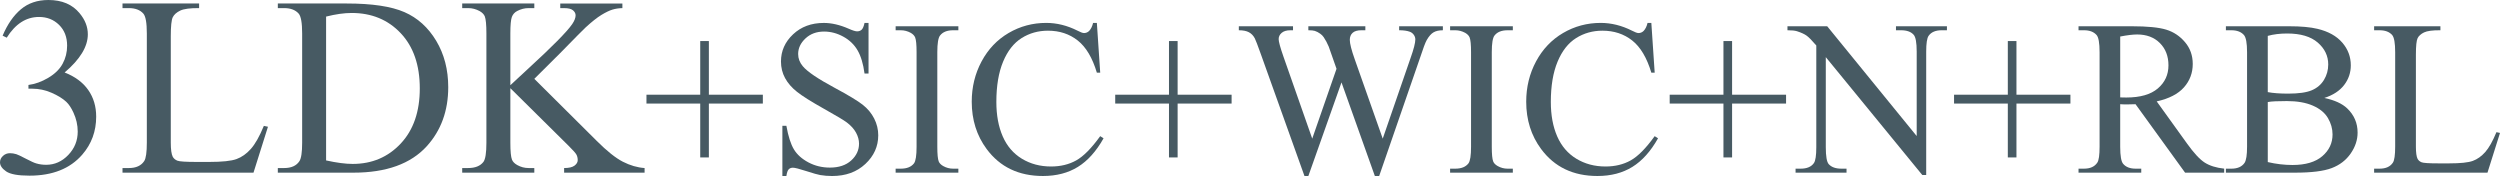
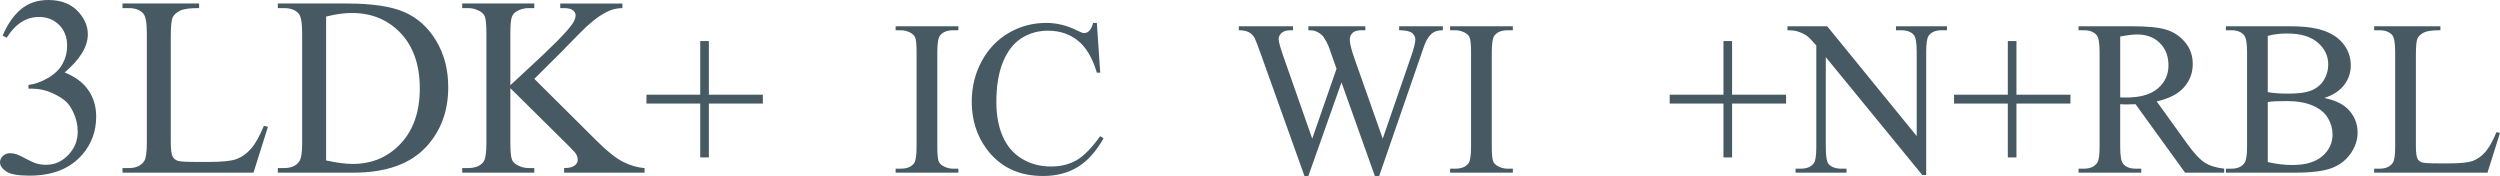
<svg xmlns="http://www.w3.org/2000/svg" id="_レイヤー_2" width="508.824" height="35.822" viewBox="0 0 508.824 35.822">
  <g id="contents">
    <path d="M.533,7.262c.981-2.319,2.222-4.109,3.72-5.37,1.498-1.261,3.364-1.892,5.599-1.892,2.759,0,4.875.897,6.348,2.691,1.117,1.337,1.676,2.768,1.676,4.291,0,2.505-1.574,5.095-4.723,7.77,2.116.83,3.716,2.015,4.799,3.555,1.083,1.541,1.625,3.352,1.625,5.434,0,2.979-.948,5.561-2.844,7.744-2.472,2.844-6.052,4.266-10.74,4.266-2.319,0-3.897-.288-4.735-.863s-1.257-1.193-1.257-1.854c0-.491.199-.922.597-1.295.397-.372.876-.559,1.435-.559.423,0,.854.068,1.295.203.288.085.939.394,1.955.927s1.718.851,2.107.952c.626.187,1.295.279,2.006.279,1.727,0,3.229-.668,4.507-2.006,1.278-1.337,1.917-2.92,1.917-4.748,0-1.337-.296-2.641-.889-3.91-.44-.948-.923-1.667-1.447-2.158-.728-.677-1.727-1.291-2.996-1.841-1.27-.55-2.564-.825-3.885-.825h-.812v-.762c1.337-.169,2.679-.651,4.024-1.447,1.346-.795,2.323-1.752,2.933-2.869s.914-2.344.914-3.682c0-1.743-.546-3.152-1.638-4.228-1.092-1.075-2.45-1.612-4.075-1.612-2.624,0-4.815,1.405-6.576,4.215l-.838-.406Z" style="fill:#475a63;" />
    <path d="M53.701,25.619l.838.178-2.945,9.344h-26.66v-.939h1.295c1.456,0,2.497-.474,3.123-1.422.355-.542.533-1.794.533-3.758V6.805c0-2.149-.237-3.495-.711-4.037-.66-.745-1.642-1.117-2.945-1.117h-1.295v-.939h15.59v.939c-1.828-.017-3.11.152-3.847.508s-1.24.804-1.511,1.346c-.271.542-.406,1.837-.406,3.885v21.633c0,1.405.136,2.37.406,2.895.203.355.517.618.939.787.423.169,1.743.254,3.961.254h2.514c2.641,0,4.494-.194,5.561-.584,1.066-.389,2.04-1.079,2.92-2.069s1.761-2.552,2.641-4.685Z" style="fill:#475a63;" />
    <path d="M56.545,35.141v-.939h1.295c1.456,0,2.488-.465,3.098-1.396.372-.559.559-1.811.559-3.758V6.805c0-2.149-.237-3.495-.711-4.037-.66-.745-1.642-1.117-2.945-1.117h-1.295v-.939h14.016c5.146,0,9.061.584,11.743,1.752s4.841,3.115,6.475,5.84c1.634,2.726,2.45,5.874,2.45,9.445,0,4.791-1.456,8.794-4.367,12.01-3.267,3.589-8.243,5.383-14.93,5.383h-15.387ZM66.371,32.652c2.149.474,3.952.711,5.408.711,3.927,0,7.186-1.379,9.775-4.139,2.59-2.759,3.885-6.5,3.885-11.223,0-4.756-1.295-8.506-3.885-11.248s-5.916-4.113-9.979-4.113c-1.523,0-3.259.246-5.205.736v29.275Z" style="fill:#475a63;" />
    <path d="M108.748,16.047l12.695,12.619c2.082,2.082,3.859,3.5,5.332,4.253,1.473.753,2.945,1.181,4.418,1.282v.939h-16.377v-.939c.981,0,1.688-.165,2.12-.495s.647-.698.647-1.104-.08-.77-.241-1.092c-.161-.321-.689-.922-1.587-1.803l-11.883-11.756v11.096c0,1.744.11,2.895.33,3.453.169.423.524.787,1.066,1.092.728.406,1.498.609,2.311.609h1.168v.939h-14.676v-.939h1.219c1.422,0,2.454-.415,3.098-1.244.406-.542.609-1.845.609-3.91V6.805c0-1.743-.11-2.903-.33-3.479-.169-.406-.517-.762-1.041-1.066-.745-.406-1.523-.609-2.336-.609h-1.219v-.939h14.676v.939h-1.168c-.796,0-1.565.195-2.311.584-.524.271-.889.677-1.092,1.219-.203.542-.305,1.659-.305,3.352v10.537c.339-.321,1.498-1.396,3.479-3.225,5.027-4.604,8.065-7.676,9.115-9.217.457-.677.686-1.27.686-1.777,0-.389-.178-.732-.533-1.028-.355-.296-.956-.444-1.803-.444h-.787v-.939h12.645v.939c-.745.017-1.422.119-2.031.305-.609.187-1.354.546-2.234,1.079s-1.964,1.393-3.25,2.577c-.372.339-2.091,2.074-5.154,5.205l-5.256,5.23Z" style="fill:#475a63;" />
    <path d="M142.518,32.042v-10.964h-10.943v-1.802h10.943v-10.92h1.758v10.92h10.986v1.802h-10.986v10.964h-1.758Z" style="fill:#475a63;" />
-     <path d="M176.773,4.665v10.305h-.813c-.264-1.978-.736-3.552-1.417-4.724-.682-1.172-1.652-2.102-2.912-2.791s-2.563-1.033-3.91-1.033c-1.524,0-2.784.465-3.779,1.395-.997.931-1.494,1.989-1.494,3.175,0,.908.314,1.736.944,2.483.908,1.099,3.068,2.563,6.481,4.395,2.783,1.494,4.685,2.641,5.702,3.438,1.019.799,1.802,1.74,2.352,2.824.549,1.084.823,2.219.823,3.406,0,2.256-.875,4.201-2.625,5.834-1.751,1.633-4.003,2.45-6.757,2.45-.864,0-1.678-.066-2.438-.198-.455-.073-1.396-.341-2.824-.802-1.428-.462-2.333-.692-2.713-.692-.367,0-.656.11-.868.33-.213.22-.37.674-.473,1.362h-.813v-10.217h.813c.381,2.139.894,3.739,1.538,4.801.645,1.062,1.63,1.945,2.955,2.648,1.326.703,2.779,1.055,4.361,1.055,1.831,0,3.278-.483,4.34-1.45,1.062-.967,1.594-2.109,1.594-3.428,0-.732-.202-1.472-.604-2.219-.403-.747-1.029-1.443-1.879-2.087-.571-.439-2.132-1.374-4.681-2.801-2.549-1.429-4.361-2.567-5.438-3.417-1.077-.85-1.894-1.787-2.45-2.812s-.835-2.153-.835-3.384c0-2.139.82-3.98,2.461-5.526,1.641-1.545,3.728-2.318,6.262-2.318,1.582,0,3.26.388,5.032,1.165.82.366,1.398.549,1.735.549.381,0,.692-.113.935-.34.241-.227.436-.685.582-1.374h.813Z" style="fill:#475a63;" />
    <path d="M195.054,34.328v.813h-12.766v-.813h1.055c1.23,0,2.123-.359,2.68-1.077.352-.469.527-1.597.527-3.384V10.619c0-1.509-.095-2.505-.285-2.988-.146-.366-.447-.681-.9-.945-.646-.352-1.318-.527-2.021-.527h-1.055v-.813h12.766v.813h-1.076c-1.217,0-2.103.359-2.659,1.077-.366.469-.55,1.597-.55,3.384v19.248c0,1.509.096,2.505.286,2.988.146.366.454.681.923.945.63.352,1.297.527,2,.527h1.076Z" style="fill:#475a63;" />
    <path d="M223.244,4.665l.682,10.129h-.682c-.908-3.032-2.204-5.215-3.889-6.548s-3.706-2-6.064-2c-1.978,0-3.765.502-5.361,1.505s-2.853,2.604-3.769,4.801c-.915,2.197-1.373,4.929-1.373,8.196,0,2.695.432,5.032,1.296,7.009s2.165,3.494,3.9,4.548c1.736,1.055,3.717,1.582,5.943,1.582,1.934,0,3.641-.414,5.12-1.242,1.479-.827,3.105-2.472,4.878-4.933l.682.439c-1.494,2.651-3.238,4.592-5.23,5.823s-4.357,1.846-7.097,1.846c-4.937,0-8.76-1.831-11.47-5.493-2.021-2.725-3.032-5.933-3.032-9.624,0-2.974.666-5.706,1.999-8.196s3.168-4.42,5.505-5.79c2.336-1.369,4.889-2.054,7.657-2.054,2.153,0,4.277.527,6.372,1.582.615.322,1.055.483,1.318.483.396,0,.739-.139,1.032-.417.381-.396.652-.945.813-1.648h.769Z" style="fill:#475a63;" />
-     <path d="M237.923,32.042v-10.964h-10.943v-1.802h10.943v-10.92h1.758v10.92h10.986v1.802h-10.986v10.964h-1.758Z" style="fill:#475a63;" />
    <path d="M293.666,5.346v.813c-.776,0-1.406.139-1.889.417-.484.278-.945.798-1.385,1.56-.293.513-.755,1.736-1.385,3.669l-8.305,24.016h-.879l-6.79-19.05-6.745,19.05h-.791l-8.855-24.741c-.659-1.846-1.076-2.937-1.252-3.274-.294-.557-.692-.97-1.198-1.241-.505-.271-1.19-.407-2.054-.407v-.813h11.029v.813h-.527c-.776,0-1.369.176-1.779.527s-.615.776-.615,1.274c0,.513.322,1.692.967,3.538l5.867,16.721,4.943-14.216-.879-2.505-.703-2c-.308-.732-.652-1.377-1.033-1.934-.19-.278-.425-.513-.703-.703-.366-.264-.732-.454-1.098-.571-.279-.088-.719-.132-1.318-.132v-.813h11.602v.813h-.791c-.821,0-1.422.176-1.803.527s-.57.828-.57,1.428c0,.747.329,2.051.988,3.911l5.713,16.194,5.669-16.414c.645-1.816.967-3.076.967-3.779,0-.337-.106-.652-.318-.945-.213-.293-.48-.498-.802-.615-.558-.205-1.282-.308-2.176-.308v-.813h8.898Z" style="fill:#475a63;" />
    <path d="M307.905,34.328v.813h-12.766v-.813h1.055c1.23,0,2.123-.359,2.68-1.077.352-.469.527-1.597.527-3.384V10.619c0-1.509-.095-2.505-.285-2.988-.146-.366-.447-.681-.9-.945-.646-.352-1.318-.527-2.021-.527h-1.055v-.813h12.766v.813h-1.076c-1.217,0-2.103.359-2.659,1.077-.366.469-.55,1.597-.55,3.384v19.248c0,1.509.096,2.505.286,2.988.146.366.454.681.923.945.63.352,1.297.527,2,.527h1.076Z" style="fill:#475a63;" />
-     <path d="M336.096,4.665l.682,10.129h-.682c-.908-3.032-2.204-5.215-3.889-6.548s-3.706-2-6.064-2c-1.978,0-3.765.502-5.361,1.505s-2.853,2.604-3.769,4.801c-.915,2.197-1.373,4.929-1.373,8.196,0,2.695.432,5.032,1.296,7.009s2.165,3.494,3.9,4.548c1.736,1.055,3.717,1.582,5.943,1.582,1.934,0,3.641-.414,5.12-1.242,1.479-.827,3.105-2.472,4.878-4.933l.682.439c-1.494,2.651-3.238,4.592-5.23,5.823s-4.357,1.846-7.097,1.846c-4.937,0-8.76-1.831-11.47-5.493-2.021-2.725-3.032-5.933-3.032-9.624,0-2.974.666-5.706,1.999-8.196s3.168-4.42,5.505-5.79c2.336-1.369,4.889-2.054,7.657-2.054,2.153,0,4.277.527,6.372,1.582.615.322,1.055.483,1.318.483.396,0,.739-.139,1.032-.417.381-.396.652-.945.813-1.648h.769Z" style="fill:#475a63;" />
    <path d="M350.774,32.042v-10.964h-10.943v-1.802h10.943v-10.92h1.758v10.92h10.986v1.802h-10.986v10.964h-1.758Z" style="fill:#475a63;" />
    <path d="M363.803,5.346h8.086l18.216,22.346V10.509c0-1.831-.205-2.974-.615-3.428-.542-.615-1.399-.923-2.571-.923h-1.032v-.813h10.371v.813h-1.055c-1.26,0-2.153.381-2.681,1.143-.322.469-.483,1.538-.483,3.208v25.115h-.791l-19.644-23.994v18.347c0,1.831.197,2.974.594,3.428.556.615,1.413.923,2.57.923h1.055v.813h-10.371v-.813h1.033c1.273,0,2.175-.381,2.702-1.143.322-.469.483-1.538.483-3.208V9.257c-.864-1.011-1.52-1.677-1.967-2-.446-.322-1.103-.623-1.967-.901-.425-.132-1.069-.198-1.934-.198v-.813Z" style="fill:#475a63;" />
    <path d="M408.65,32.042v-10.964h-10.943v-1.802h10.943v-10.92h1.758v10.92h10.986v1.802h-10.986v10.964h-1.758Z" style="fill:#475a63;" />
    <path d="M452.684,35.141h-7.954l-10.085-13.931c-.748.029-1.355.044-1.824.044-.19,0-.396-.003-.615-.011s-.447-.019-.682-.033v8.657c0,1.875.205,3.04.615,3.494.557.645,1.392.967,2.506.967h1.164v.813h-12.766v-.813h1.12c1.26,0,2.16-.41,2.702-1.23.309-.454.462-1.531.462-3.23V10.619c0-1.875-.205-3.04-.615-3.494-.571-.645-1.421-.967-2.549-.967h-1.12v-.813h10.854c3.164,0,5.497.23,6.999.692,1.501.461,2.775,1.311,3.823,2.549,1.047,1.238,1.57,2.713,1.57,4.427,0,1.831-.597,3.42-1.79,4.768-1.194,1.348-3.044,2.3-5.548,2.856l6.152,8.547c1.406,1.963,2.614,3.267,3.625,3.911s2.329,1.055,3.955,1.23v.813ZM431.523,19.826c.278,0,.521.004.726.011s.374.011.505.011c2.842,0,4.984-.615,6.428-1.846,1.442-1.23,2.164-2.798,2.164-4.702,0-1.86-.582-3.373-1.747-4.537-1.164-1.165-2.706-1.747-4.625-1.747-.85,0-1.999.139-3.45.417v12.393Z" style="fill:#475a63;" />
    <path d="M473.073,19.936c2.065.439,3.61,1.143,4.636,2.109,1.421,1.348,2.132,2.996,2.132,4.944,0,1.479-.469,2.897-1.406,4.251-.938,1.355-2.223,2.344-3.856,2.967-1.633.623-4.127.934-7.481.934h-14.062v-.813h1.12c1.245,0,2.139-.396,2.682-1.187.336-.513.505-1.604.505-3.274V10.619c0-1.846-.213-3.01-.638-3.494-.57-.645-1.421-.967-2.549-.967h-1.12v-.813h12.876c2.402,0,4.328.176,5.779.527,2.197.527,3.874,1.461,5.031,2.802,1.157,1.34,1.736,2.882,1.736,4.625,0,1.494-.455,2.831-1.363,4.01-.908,1.18-2.248,2.055-4.021,2.626ZM461.56,18.749c.542.103,1.161.18,1.856.23.696.052,1.461.077,2.297.077,2.138,0,3.746-.23,4.822-.692,1.077-.461,1.9-1.168,2.473-2.12.57-.952.856-1.992.856-3.12,0-1.743-.711-3.23-2.132-4.46s-3.493-1.846-6.218-1.846c-1.465,0-2.783.161-3.955.483v11.448ZM461.56,32.987c1.699.396,3.376.593,5.032.593,2.65,0,4.672-.597,6.064-1.791,1.391-1.194,2.087-2.67,2.087-4.428,0-1.157-.315-2.271-.944-3.34-.631-1.069-1.656-1.912-3.076-2.527-1.422-.615-3.18-.923-5.273-.923-.909,0-1.686.015-2.33.044s-1.164.081-1.56.154v12.217Z" style="fill:#475a63;" />
    <path d="M508.099,26.901l.726.154-2.549,8.086h-23.072v-.813h1.121c1.26,0,2.16-.41,2.703-1.23.307-.469.461-1.553.461-3.252V10.619c0-1.86-.205-3.025-.615-3.494-.571-.645-1.421-.967-2.549-.967h-1.121v-.813h13.492v.813c-1.582-.015-2.692.132-3.329.439-.638.308-1.073.696-1.308,1.165s-.352,1.589-.352,3.362v18.721c0,1.216.117,2.051.352,2.505.176.308.446.535.812.681s1.509.22,3.428.22h2.176c2.285,0,3.889-.168,4.812-.505.922-.337,1.765-.934,2.526-1.791.762-.857,1.523-2.208,2.285-4.054Z" style="fill:#475a63;" />
  </g>
</svg>